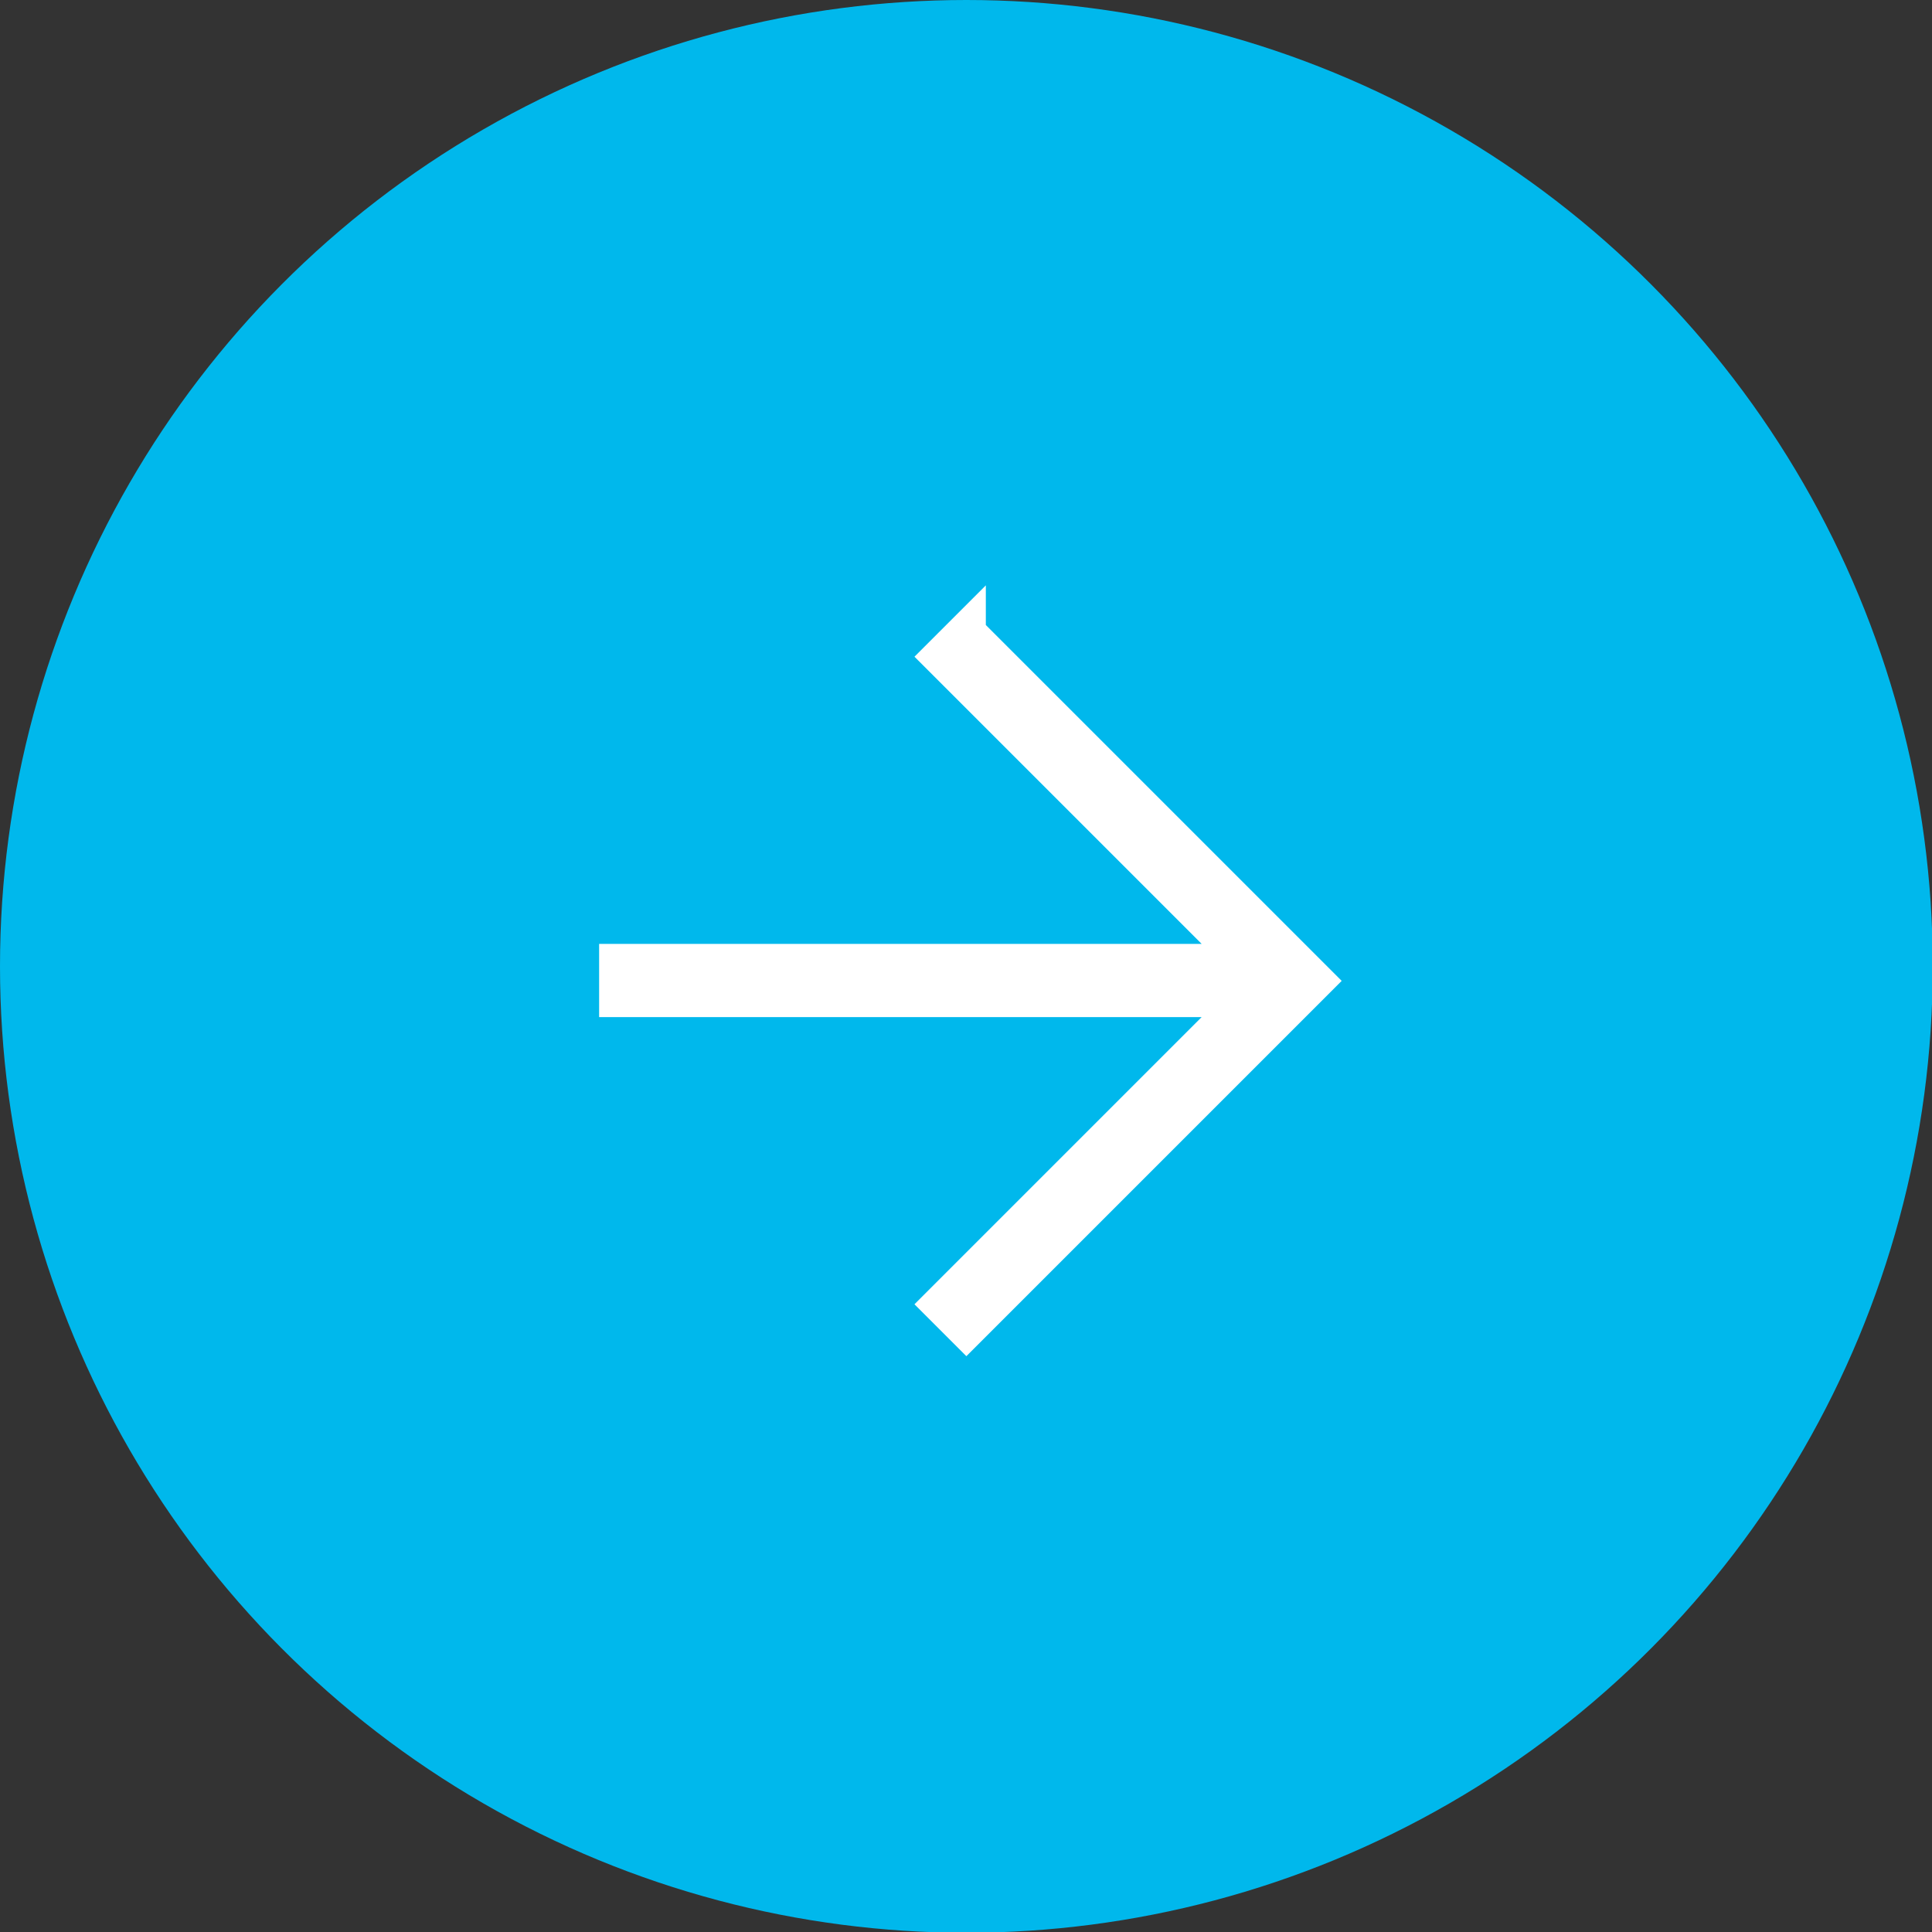
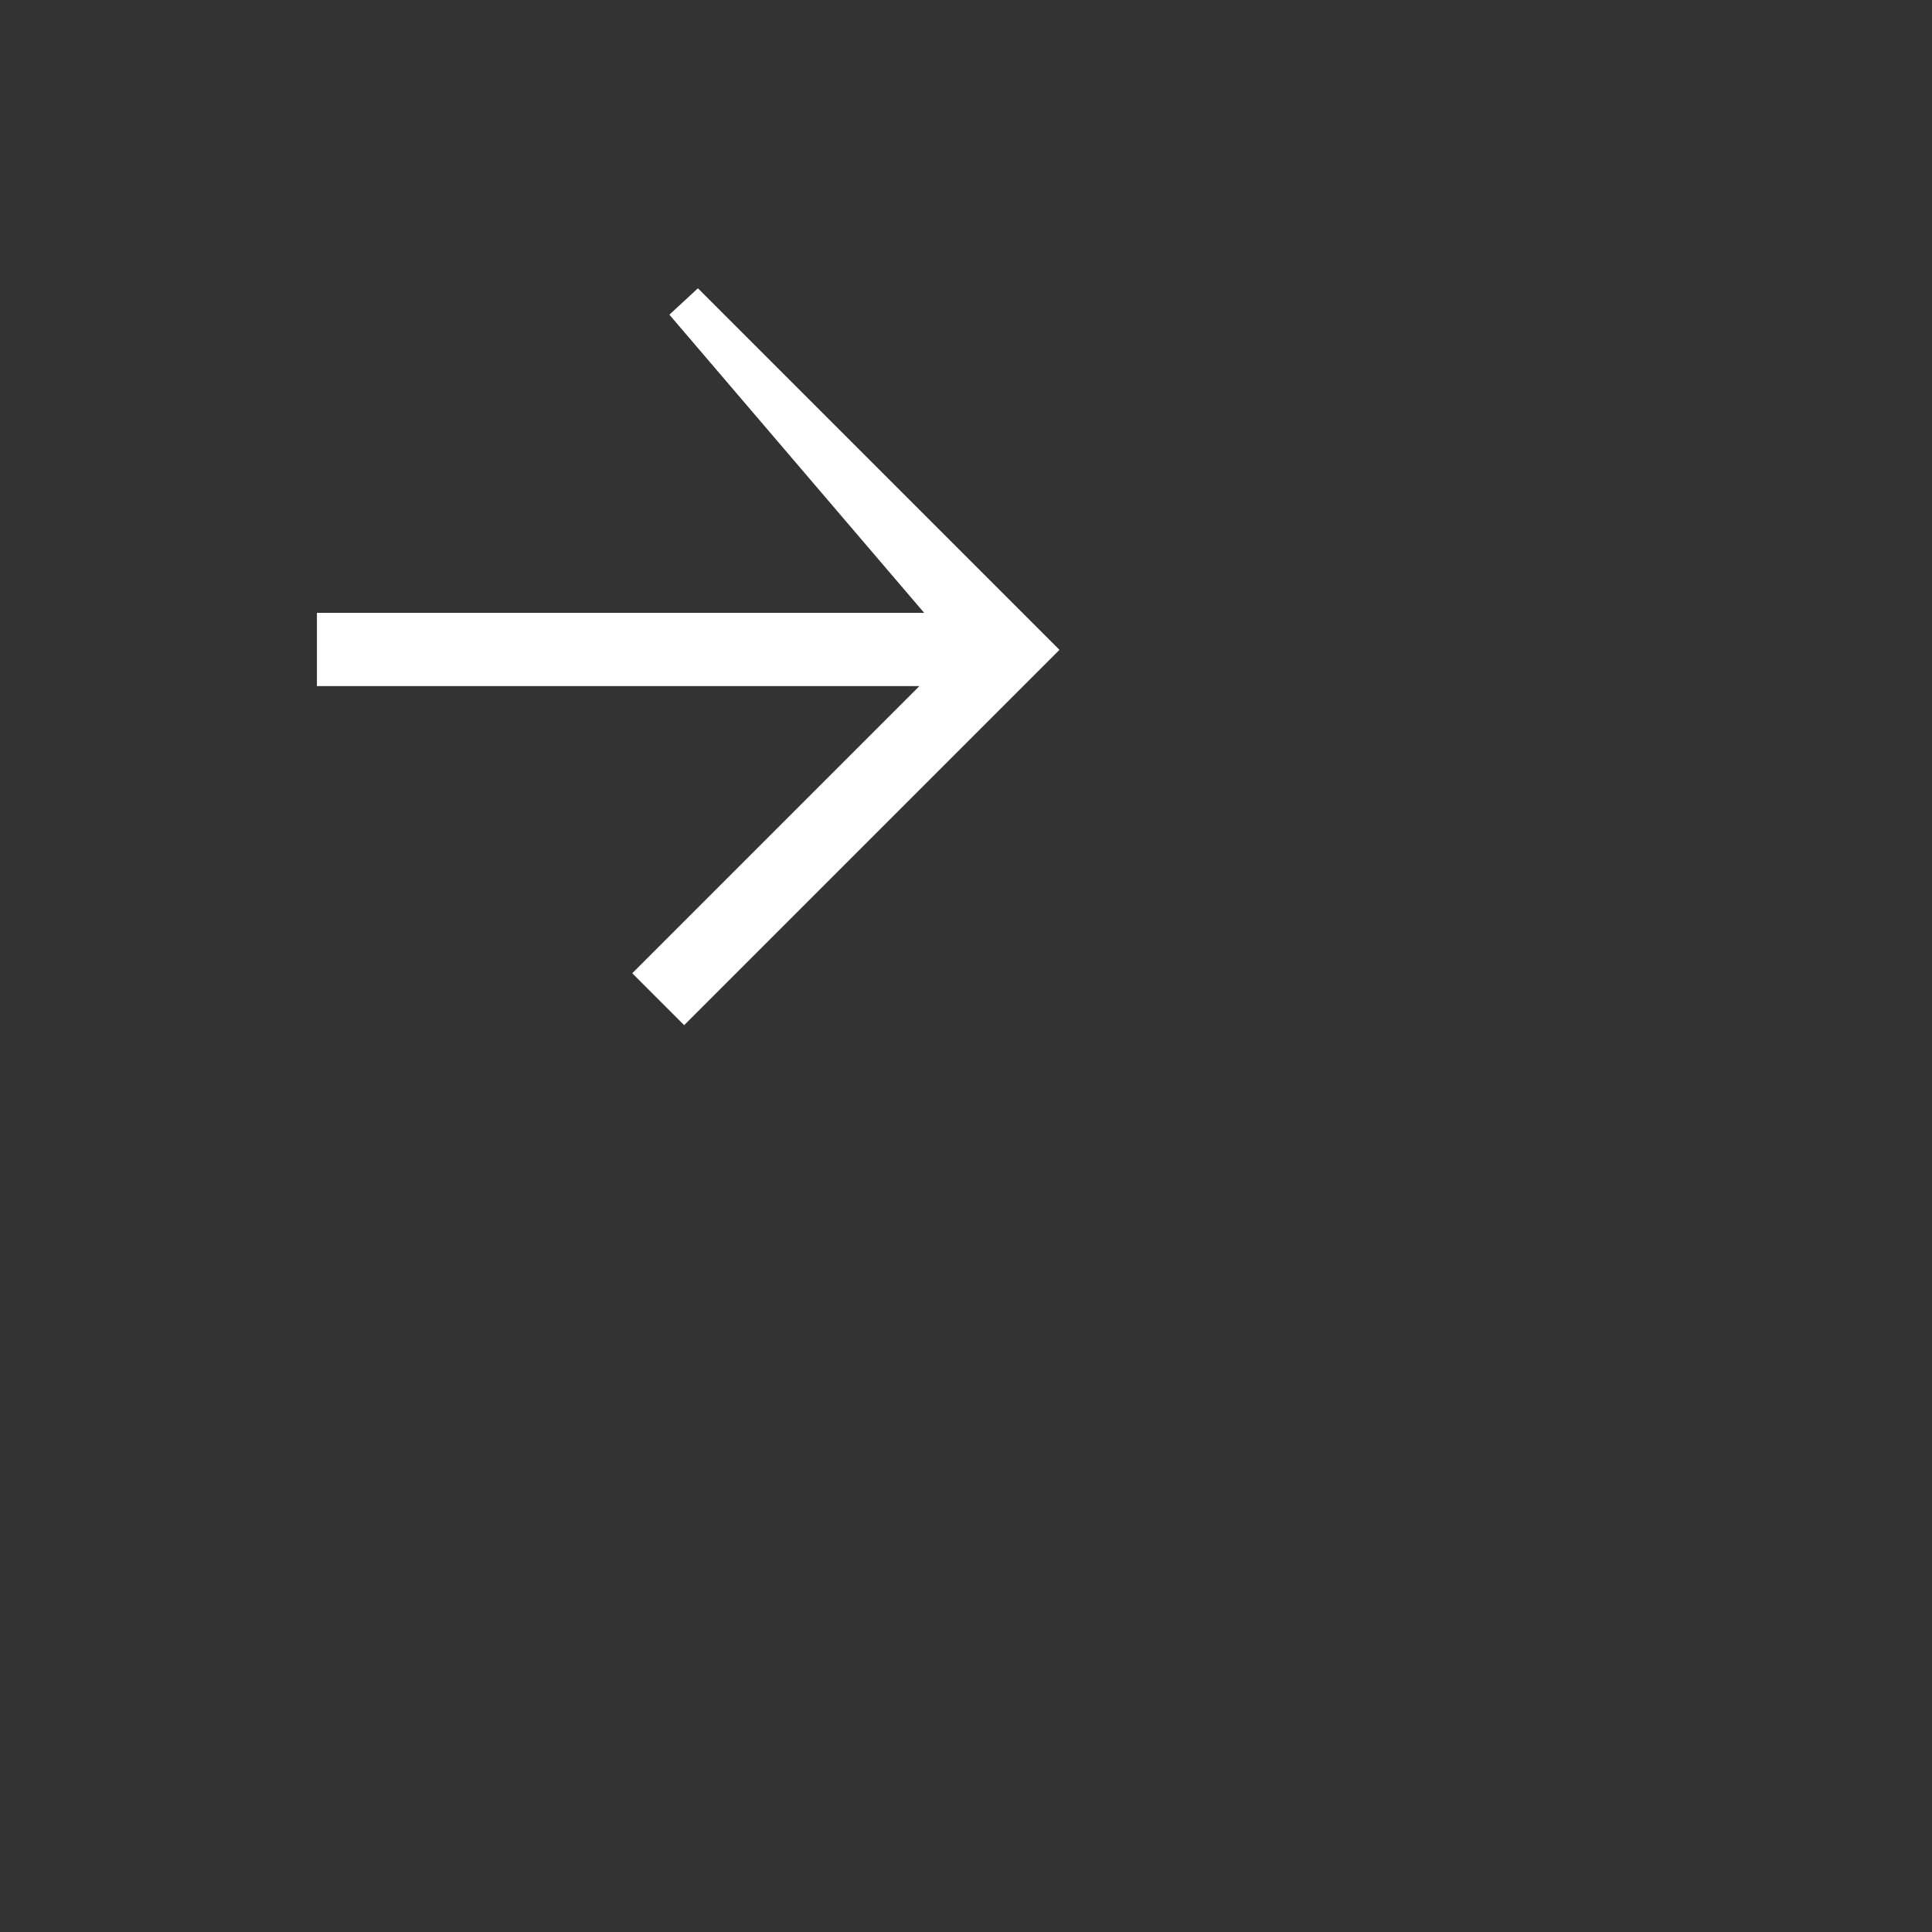
<svg xmlns="http://www.w3.org/2000/svg" id="Layer_2" data-name="Layer 2" viewBox="0 0 25.33 25.33">
  <rect x="0" y="0" width="25.33" height="25.33" fill="#333333" stroke="none" />
  <defs>
    <style>
      .cls-1 {
        fill: #00b8ec;
      }

      .cls-2 {
        fill: #fff;
        stroke: #fff;
        stroke-linecap: round;
        stroke-miterlimit: 10;
        stroke-width: .51px;
      }
    </style>
  </defs>
  <g id="Layer_1-2" data-name="Layer 1">
    <g>
-       <circle class="cls-1" cx="12.67" cy="12.67" r="12.67" />
-       <path class="cls-2" d="m12.67,8.29l-.32.32,4.02,4.02h-8.26v.45h8.26l-4.02,4.02.32.32,4.56-4.56-4.56-4.56Z" />
+       <path class="cls-2" d="m12.67,8.29h-8.26v.45h8.26l-4.02,4.02.32.32,4.56-4.56-4.56-4.56Z" />
    </g>
  </g>
</svg>